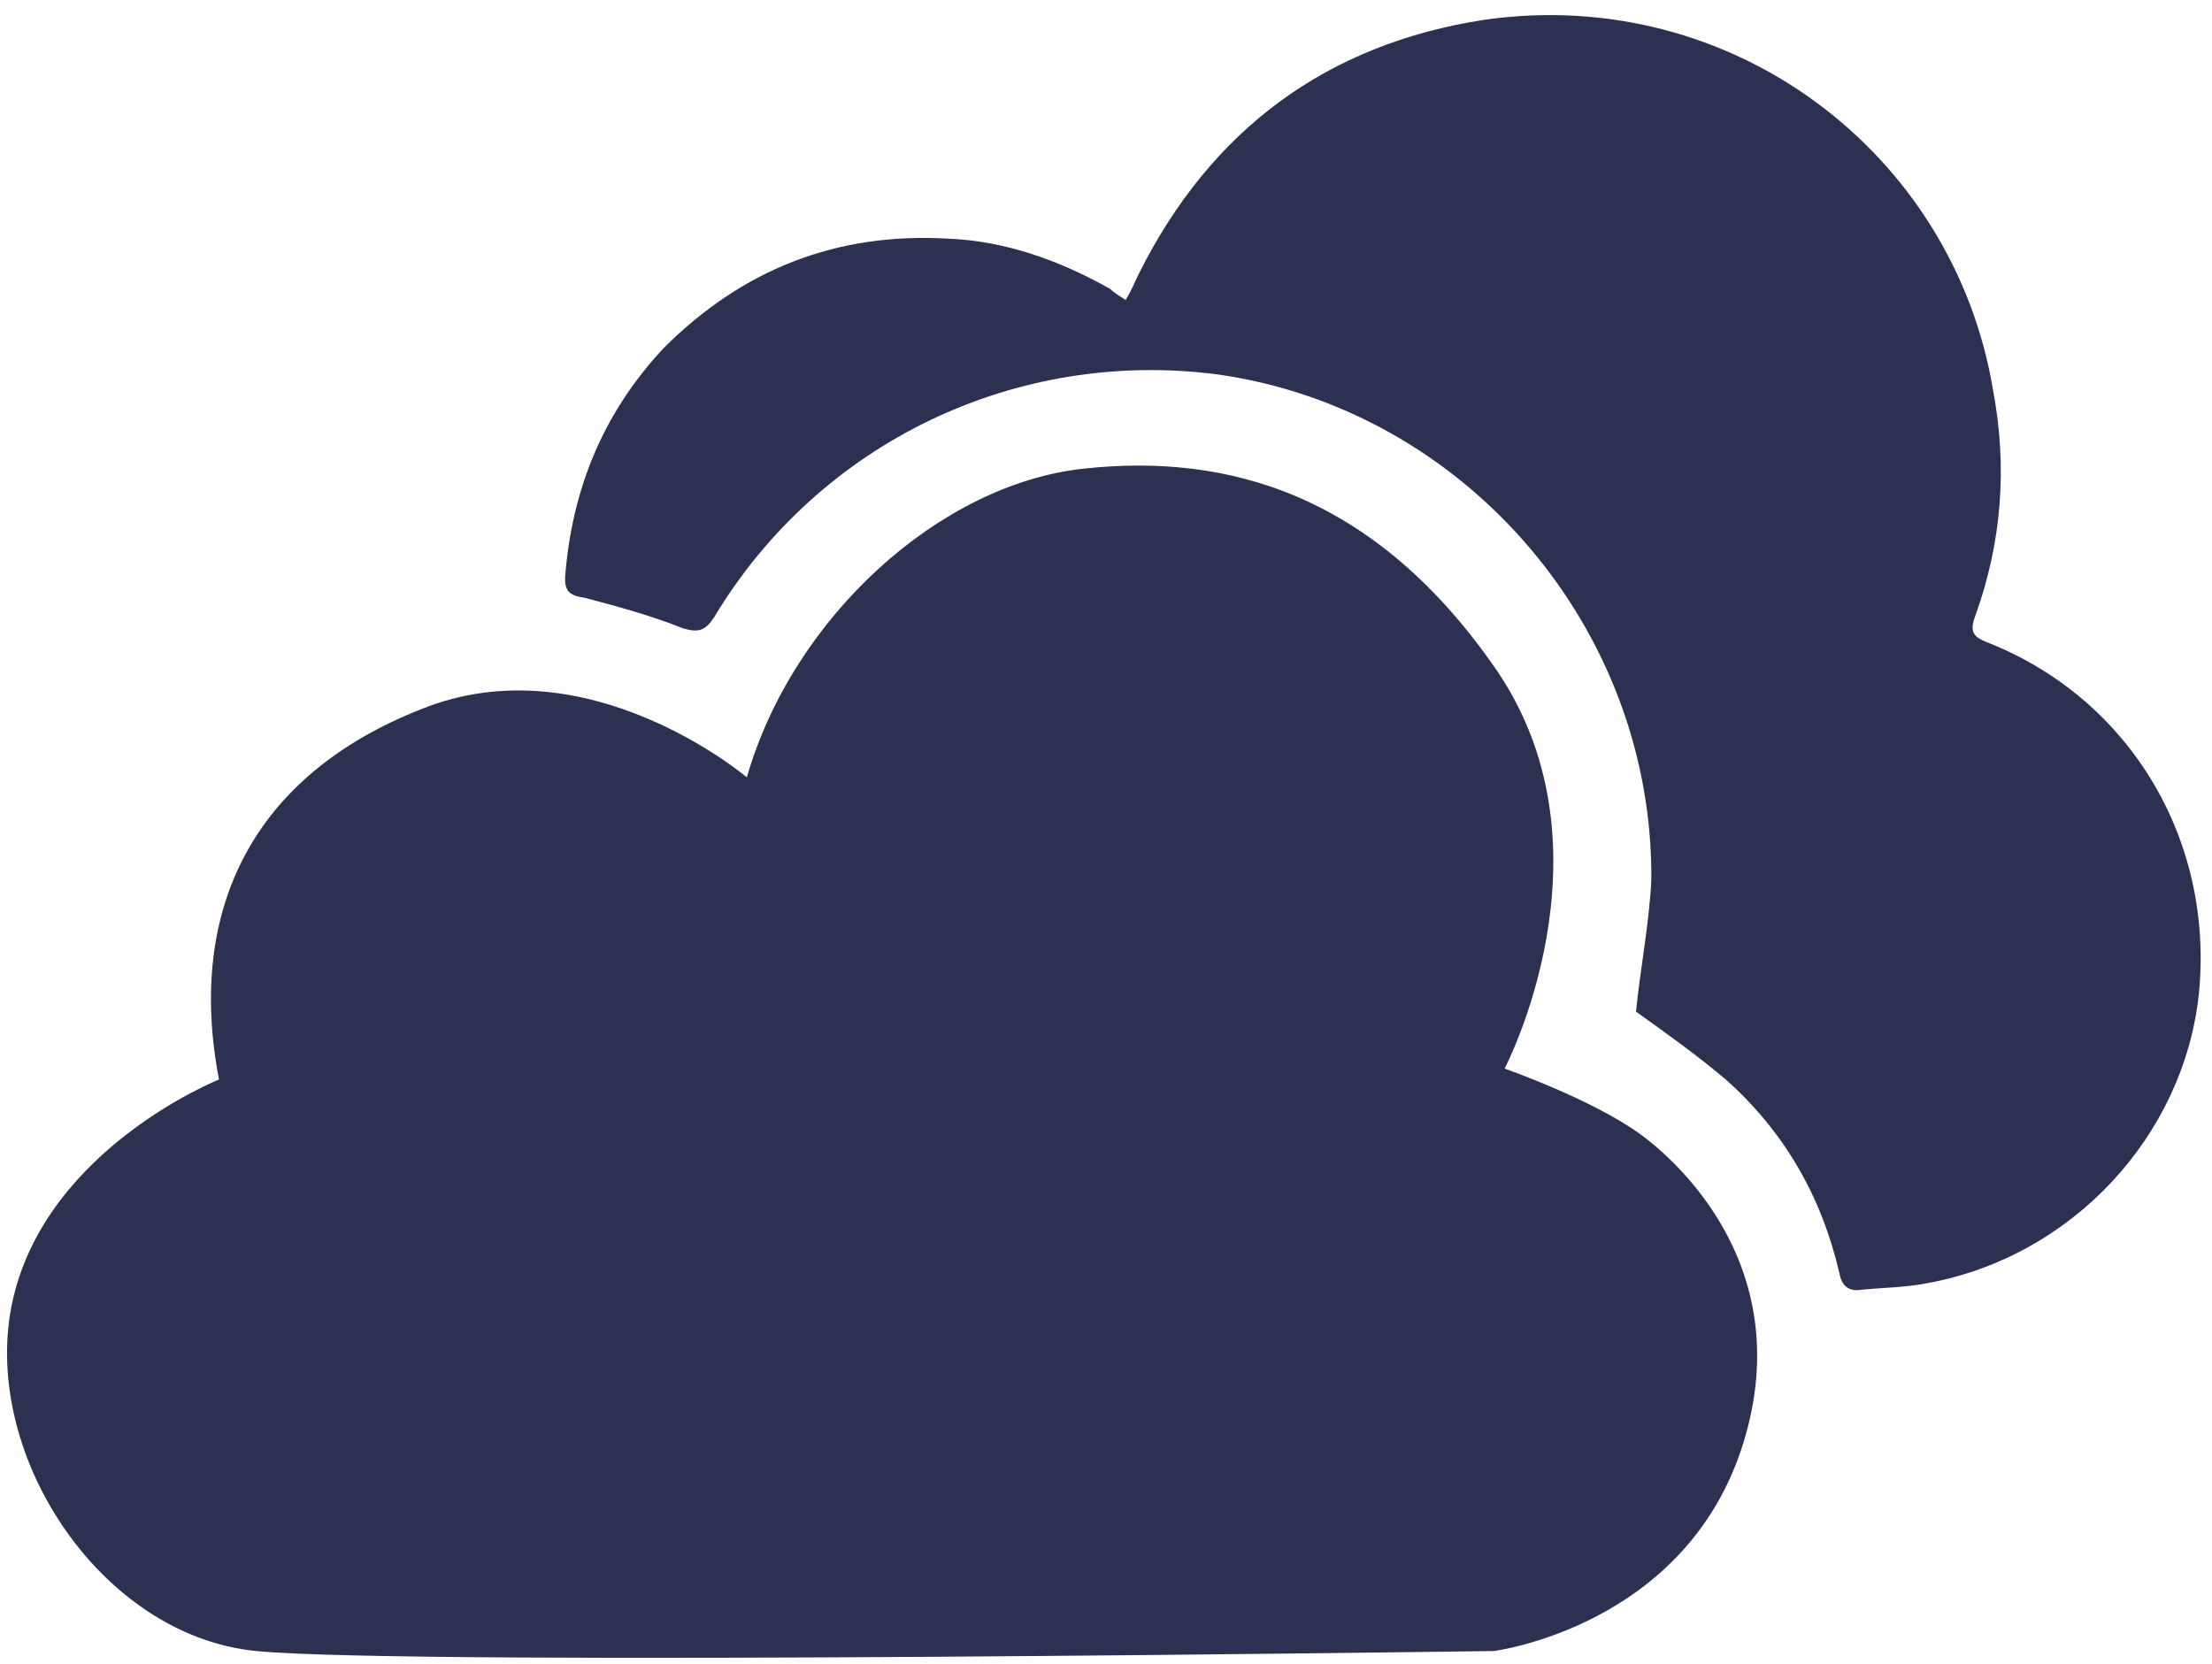
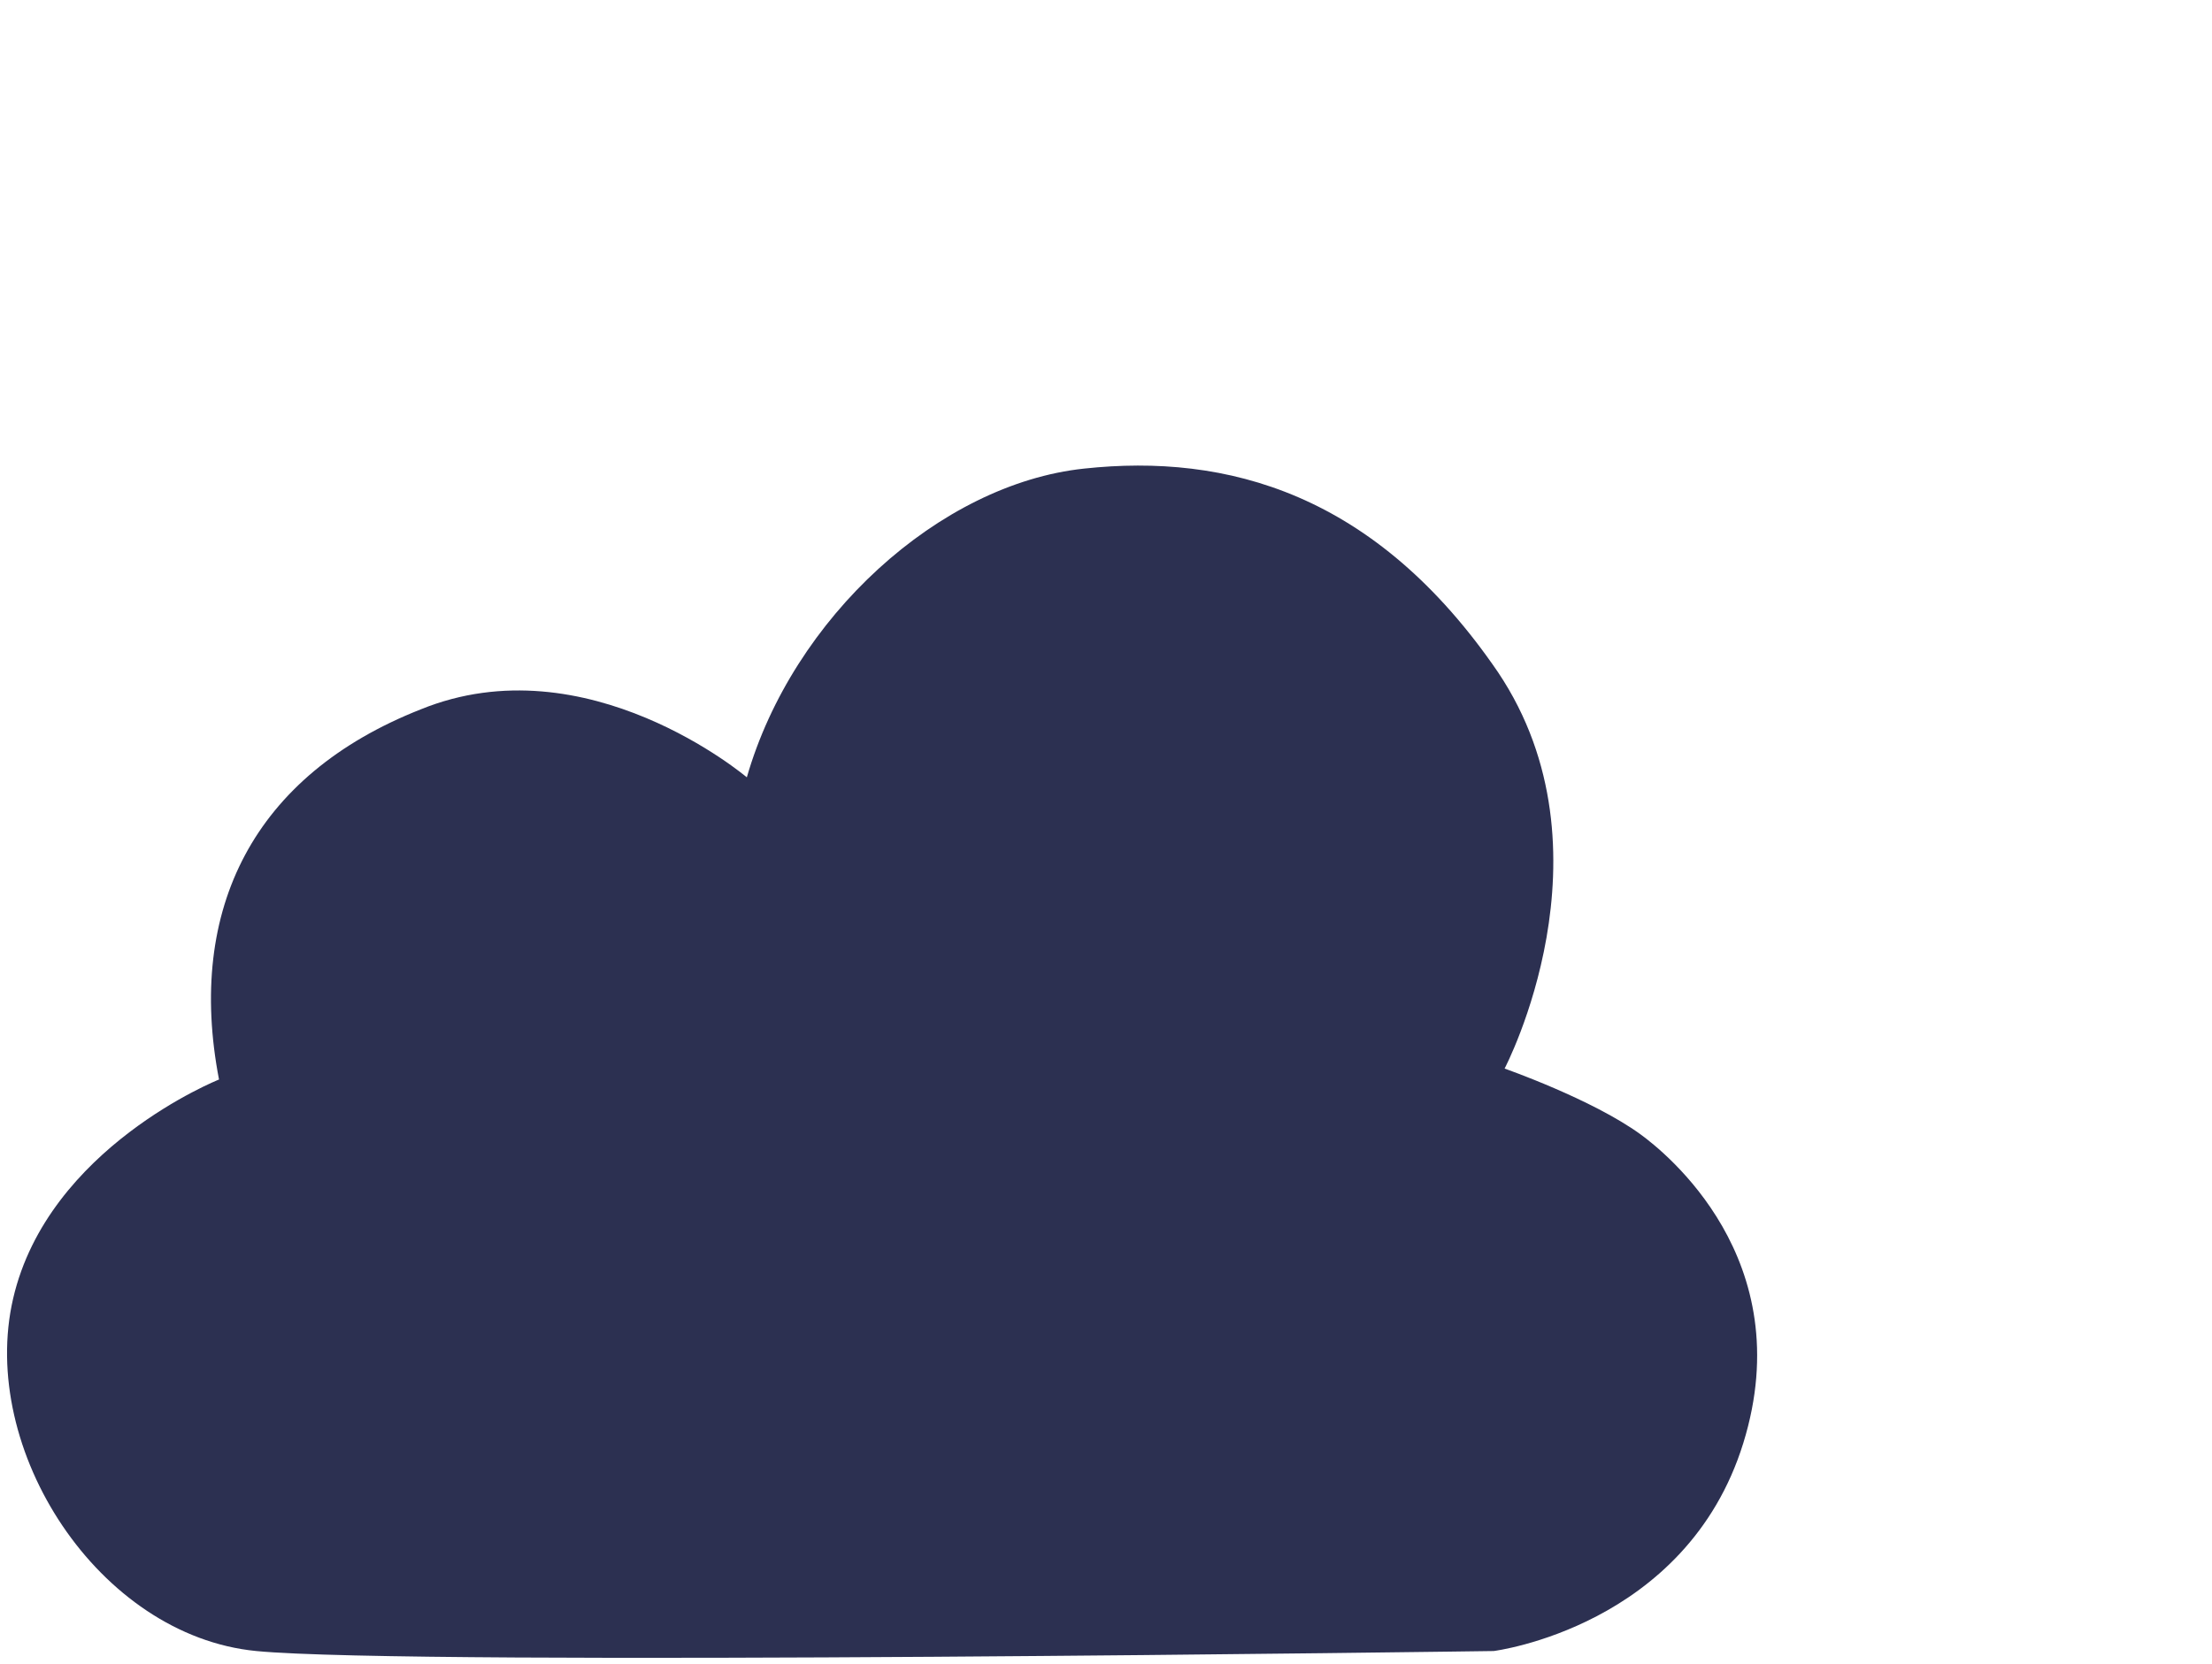
<svg xmlns="http://www.w3.org/2000/svg" version="1.2" viewBox="0 0 101 76" width="101" height="76">
  <style>.a{fill:#2c3051}</style>
-   <path class="a" d="m90.9 29.4c-0.8-0.3-1-0.5-0.7-1.3q1.8-5 0.8-10.3c-1.8-10.8-11.9-18.5-23.2-16.9-7.2 1.1-12.5 5-15.8 11.6-0.2 0.4-0.3 0.7-0.6 1.2-0.3-0.2-0.5-0.3-0.7-0.5-2.3-1.3-4.8-2.2-7.4-2.3-5.1-0.3-9.4 1.4-13 5-2.8 3-4.2 6.5-4.5 10.5 0 0.6 0.2 0.8 0.9 0.9 1.5 0.4 3 0.8 4.5 1.4 0.7 0.2 1 0.1 1.4-0.5 4.8-8 13.8-12.3 23-11.1 11.3 1.6 19.9 11.6 19.8 23.1-0.1 2-0.5 4-0.7 6 1.4 1 2.8 2 4.1 3.1 2.7 2.4 4.4 5.4 5.2 8.9 0.1 0.5 0.4 0.8 1 0.7 1-0.1 2-0.1 3-0.3 6.6-1.2 11.7-6.7 12.4-13.2 0.7-7-3.1-13.4-9.5-16z" />
  <path class="a" d="m74.9 51.8c-2.2-1.6-6.2-3-6.2-3 0 0 5.2-9.9-0.3-18.1-5.6-8.2-12.4-10-18.9-9.3-6.6 0.7-13.3 6.8-15.4 14.1 0 0-7.3-6.2-14.9-3.1-7.6 3-10.7 9.1-9.2 16.9 0 0-7.8 3.1-9.4 10-1.6 6.9 3.9 15.4 11.1 16.1 7.2 0.7 56.5 0 56.5 0 0 0 8.8-1.1 11.4-9.5 2.6-8.4-3.6-13.3-4.7-14.1z" />
</svg>